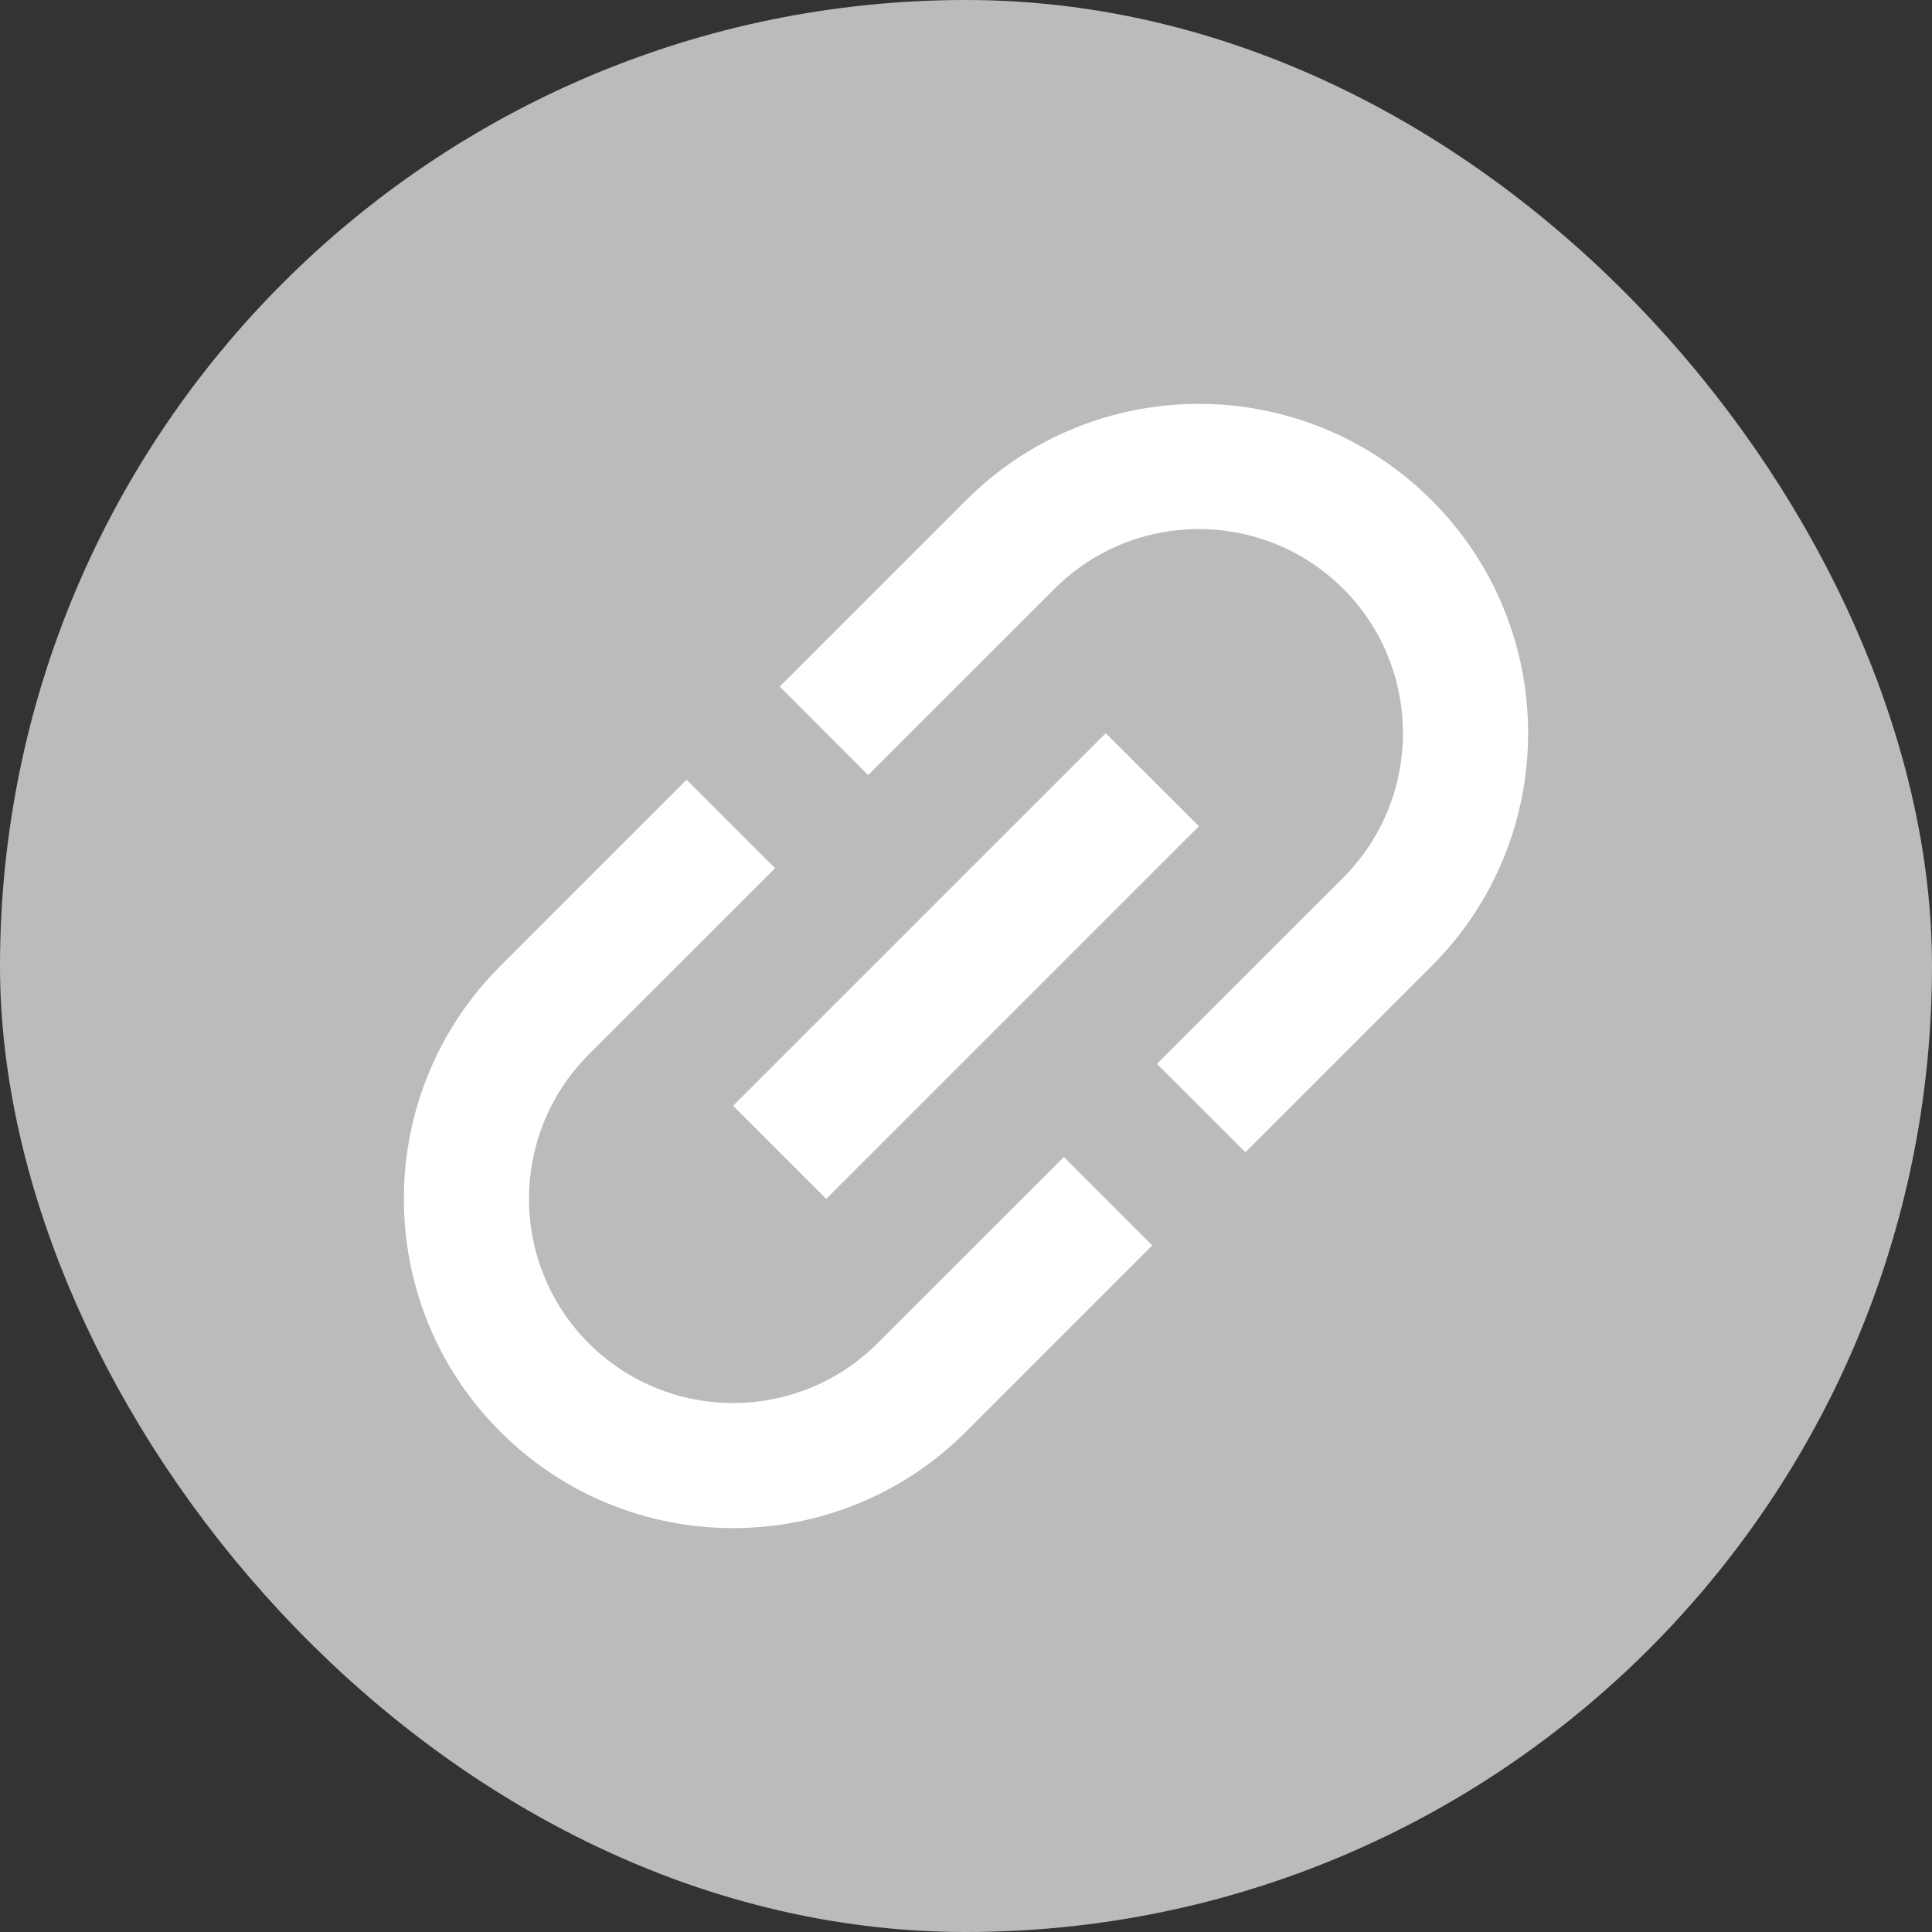
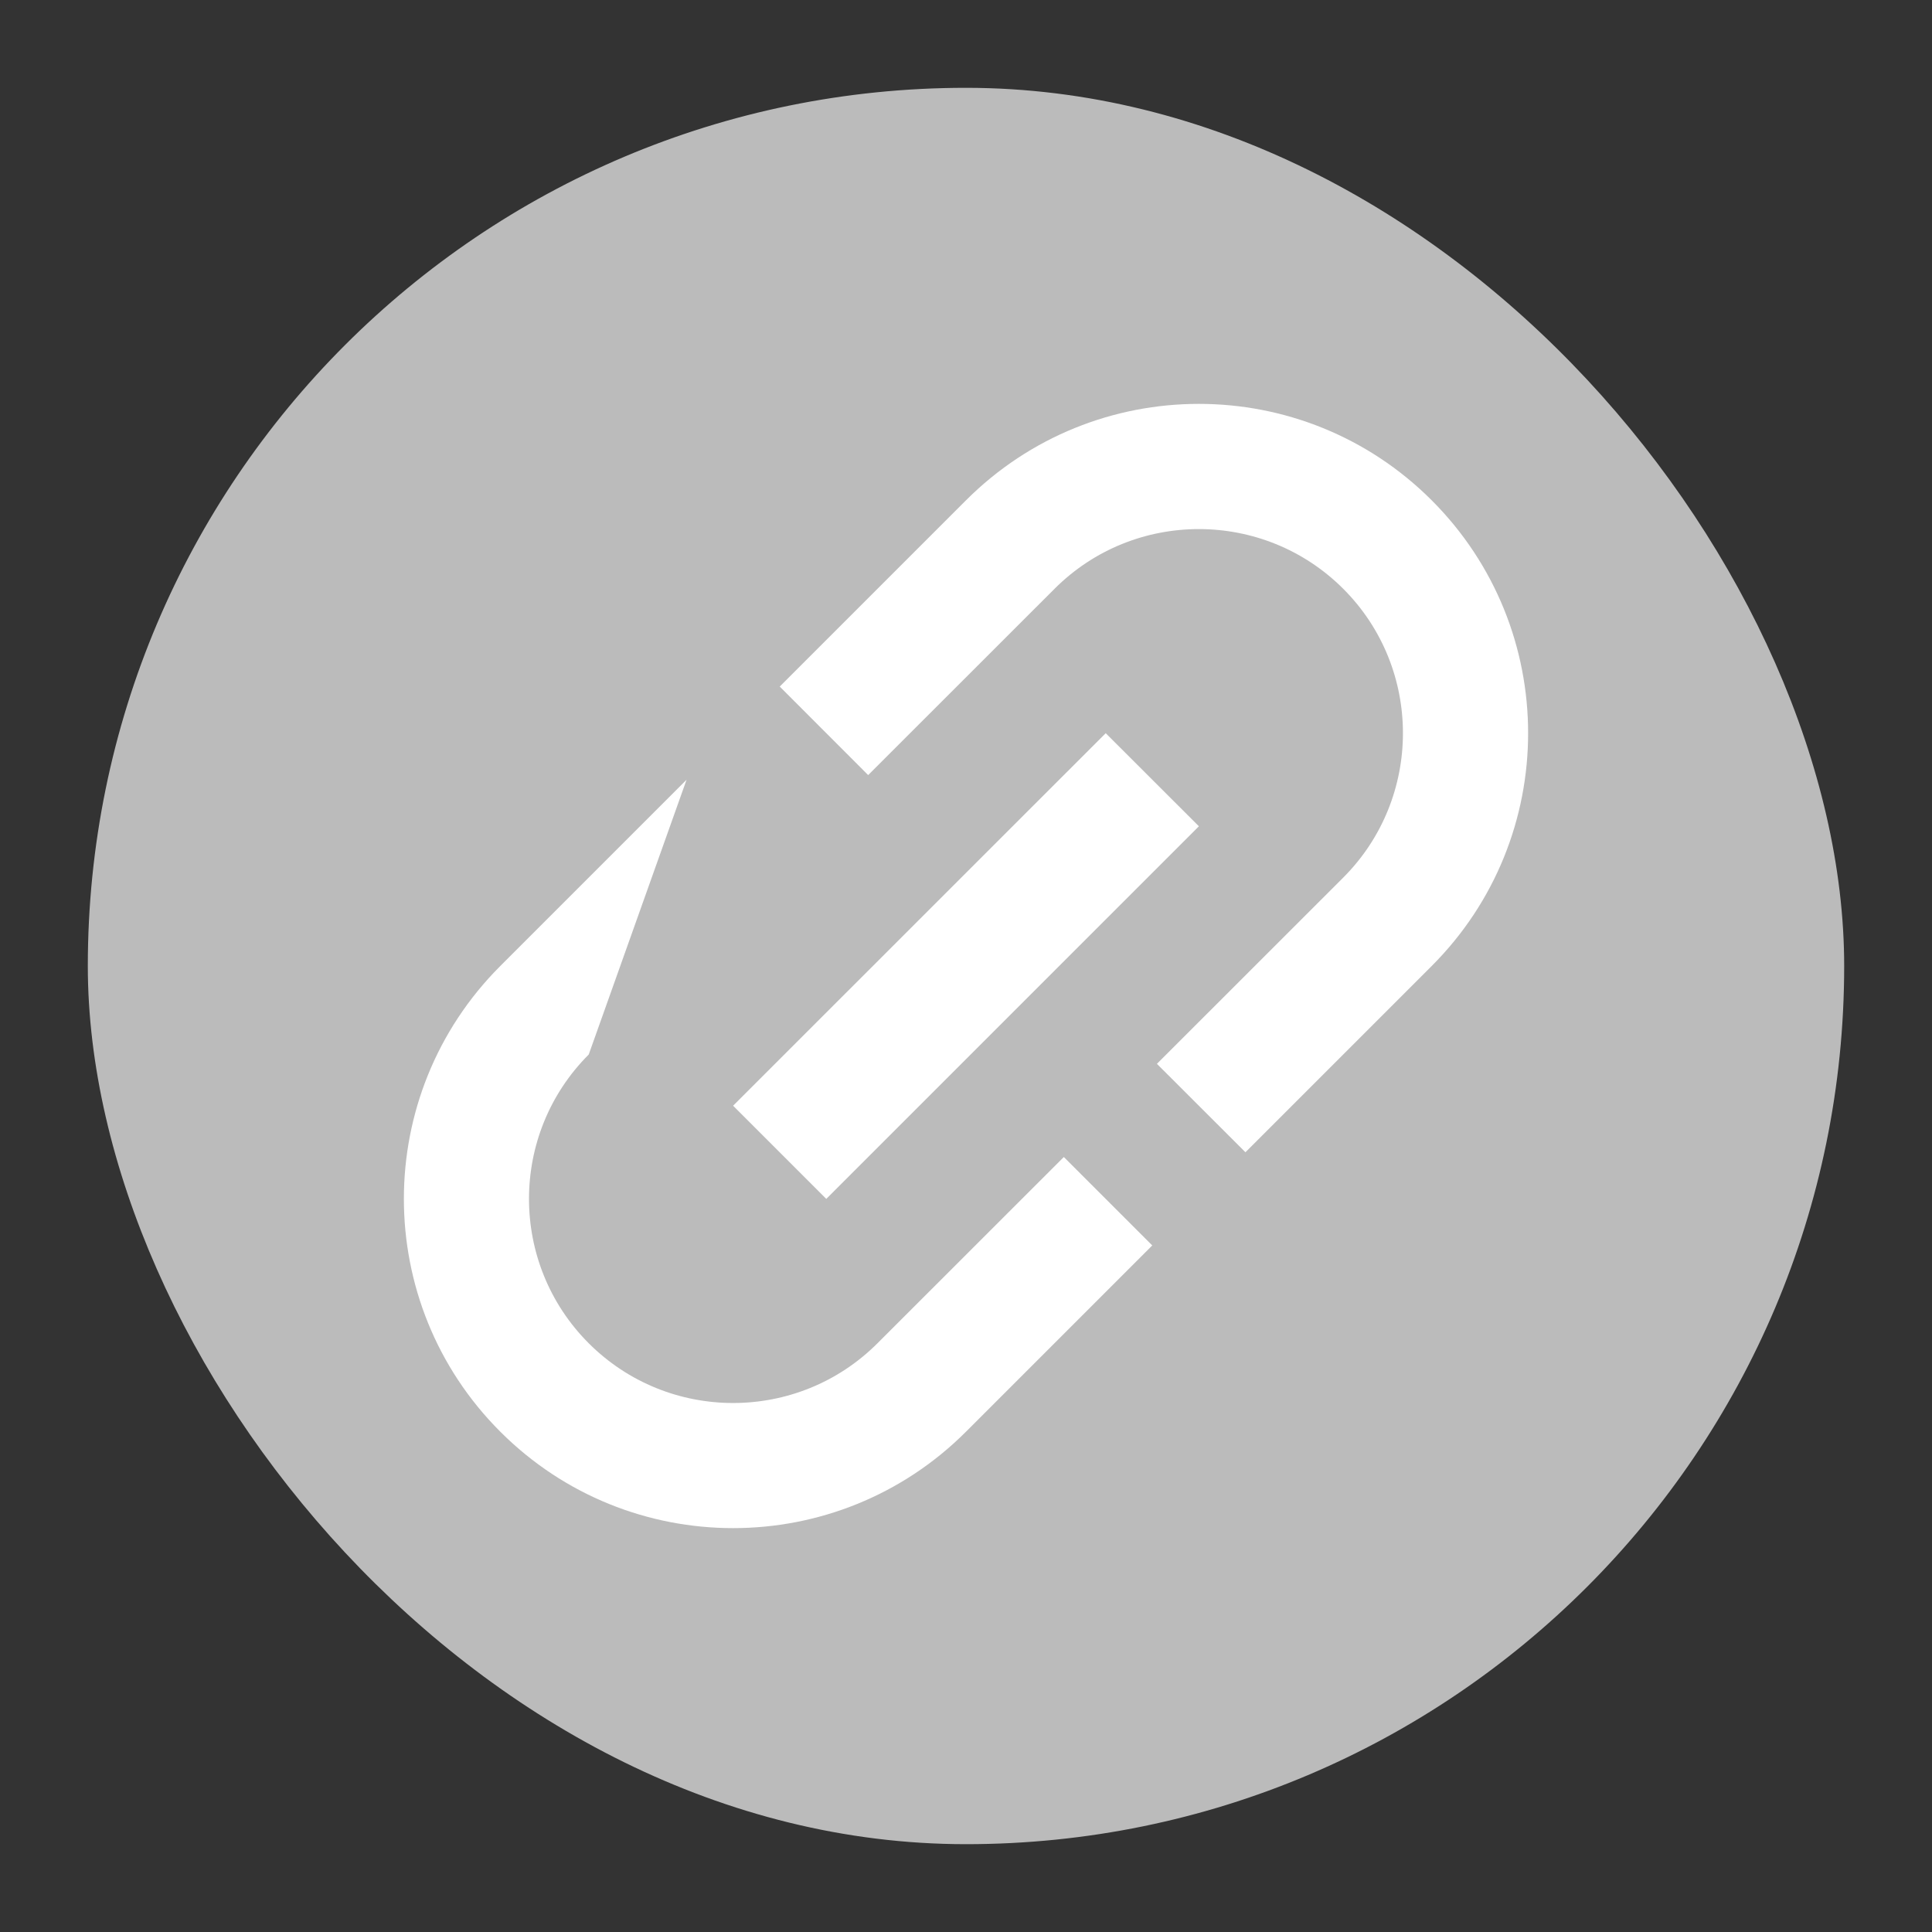
<svg xmlns="http://www.w3.org/2000/svg" width="22" height="22" viewBox="0 0 22 22" fill="none">
  <rect x="0" y="0" width="22" height="22" fill="#333333" stroke="none" />
  <rect x="1" y="1" width="20" height="20" rx="10" fill="#BBBBBB" />
-   <path d="M6.704 15.296C5.797 14.389 5.797 12.915 6.704 12.008L8.826 9.887L7.818 8.879L5.697 11C4.233 12.464 4.233 14.84 5.697 16.303C7.16 17.767 9.536 17.767 11 16.303L13.121 14.182L12.114 13.175L9.992 15.296C9.085 16.203 7.611 16.203 6.704 15.296ZM9.409 13.652L13.652 9.409L12.591 8.349L8.348 12.591L9.409 13.652ZM11 5.697L8.879 7.818L9.886 8.826L12.008 6.705C12.914 5.798 14.389 5.798 15.296 6.705C16.202 7.611 16.202 9.086 15.296 9.993L13.174 12.114L14.182 13.121L16.303 11C17.767 9.536 17.767 7.161 16.303 5.697C14.839 4.233 12.464 4.233 11 5.697Z" fill="white" />
-   <rect x="1" y="1" width="20" height="20" rx="10" stroke="#BBBBBB" stroke-width="2" />
+   <path d="M6.704 15.296C5.797 14.389 5.797 12.915 6.704 12.008L7.818 8.879L5.697 11C4.233 12.464 4.233 14.84 5.697 16.303C7.16 17.767 9.536 17.767 11 16.303L13.121 14.182L12.114 13.175L9.992 15.296C9.085 16.203 7.611 16.203 6.704 15.296ZM9.409 13.652L13.652 9.409L12.591 8.349L8.348 12.591L9.409 13.652ZM11 5.697L8.879 7.818L9.886 8.826L12.008 6.705C12.914 5.798 14.389 5.798 15.296 6.705C16.202 7.611 16.202 9.086 15.296 9.993L13.174 12.114L14.182 13.121L16.303 11C17.767 9.536 17.767 7.161 16.303 5.697C14.839 4.233 12.464 4.233 11 5.697Z" fill="white" />
</svg>